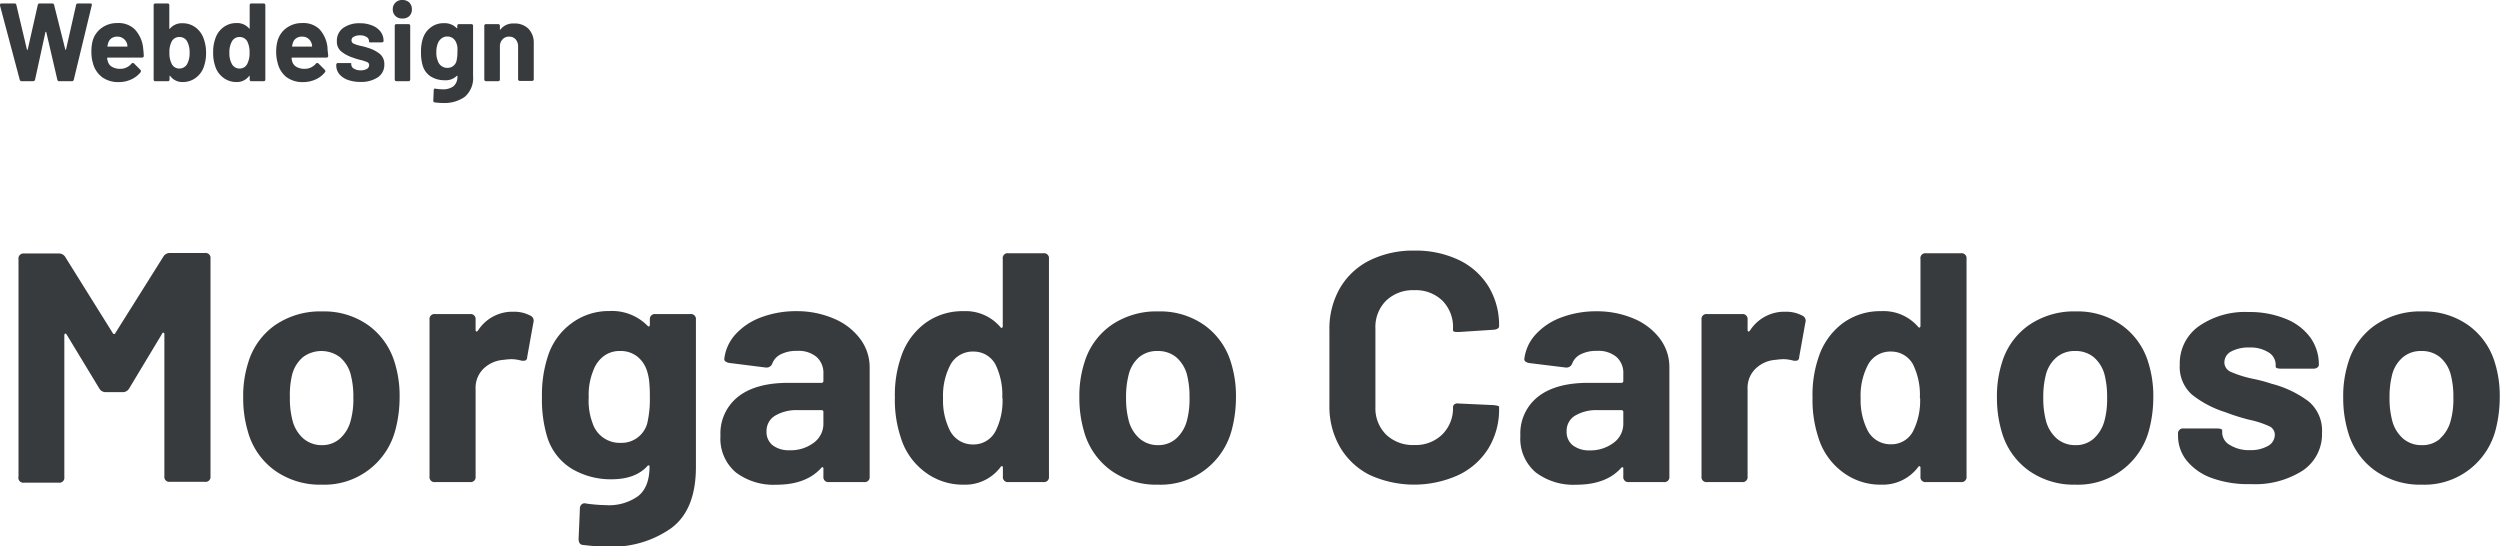
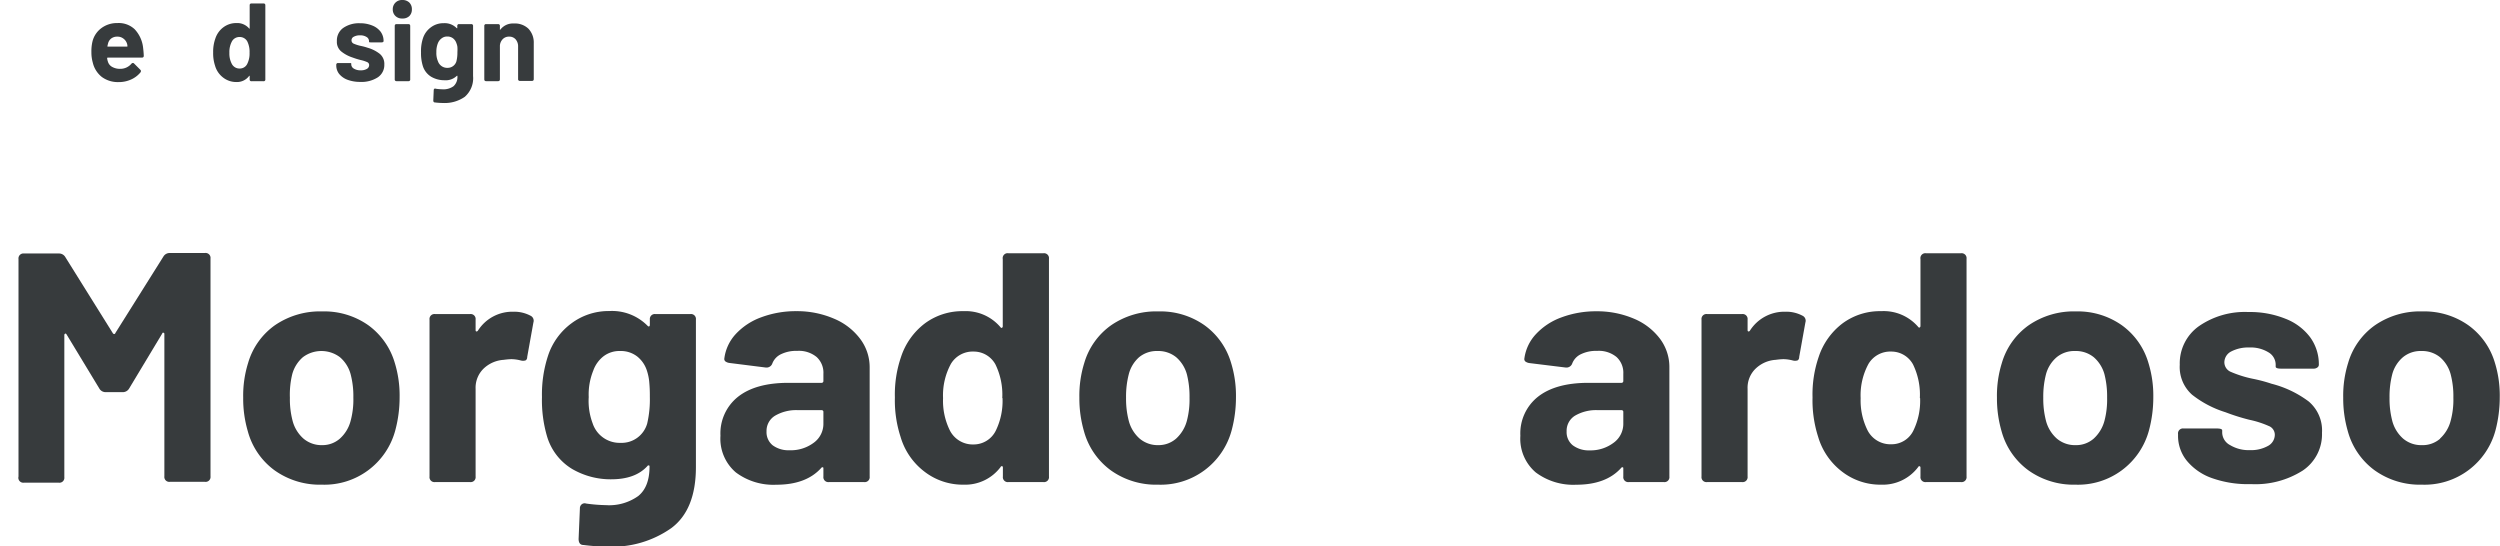
<svg xmlns="http://www.w3.org/2000/svg" width="405.33" height="88.6" viewBox="0 0 405.33 88.6">
  <defs>
    <style>.cls-1{isolation:isolate;}.cls-2{fill:#373b3d;}</style>
  </defs>
  <title>mc</title>
  <g id="Layer_2" data-name="Layer 2">
    <g id="Layer_1-2" data-name="Layer 1">
      <g id="Grupo_138" data-name="Grupo 138">
        <g id="Morgado_Cardoso" data-name="Morgado Cardoso" class="cls-1">
          <g class="cls-1">
            <path class="cls-2" d="M3,77.26V42a.8.8,0,0,1,.9-.9H9.53a1.17,1.17,0,0,1,1.06.58L18.28,54a.29.29,0,0,0,.24.16A.19.19,0,0,0,18.7,54l7.79-12.4a1.18,1.18,0,0,1,1.06-.58h5.67a.8.8,0,0,1,.91.9v35.3a.8.8,0,0,1-.91.9H27.55a.8.8,0,0,1-.9-.9v-23c0-.14,0-.23-.13-.27s-.17,0-.24.16L20.93,63a1.18,1.18,0,0,1-1.06.58h-2.7A1.17,1.17,0,0,1,16.11,63l-5.3-8.75c-.08-.14-.15-.19-.24-.16a.27.27,0,0,0-.14.27v23a.8.8,0,0,1-.9.9H3.86A.8.8,0,0,1,3,77.26Z" />
            <path class="cls-2" d="M44.51,76.25a11.57,11.57,0,0,1-4.34-6.36,18.67,18.67,0,0,1-.74-5.41,17.79,17.79,0,0,1,.79-5.61,11.4,11.4,0,0,1,4.37-6.15,12.93,12.93,0,0,1,7.66-2.23,12.4,12.4,0,0,1,7.45,2.23A11.53,11.53,0,0,1,64,58.81a18,18,0,0,1,.79,5.57,20.71,20.71,0,0,1-.69,5.35A11.88,11.88,0,0,1,52.2,78.58,12.62,12.62,0,0,1,44.51,76.25Zm10.6-5.14a5.83,5.83,0,0,0,1.75-2.92,13.06,13.06,0,0,0,.43-3.71,14,14,0,0,0-.43-3.76,5.5,5.5,0,0,0-1.75-2.81,5,5,0,0,0-6,0,5.55,5.55,0,0,0-1.74,2.81A14,14,0,0,0,47,64.48a13.75,13.75,0,0,0,.43,3.71,5.79,5.79,0,0,0,1.77,2.92,4.53,4.53,0,0,0,3.05,1.06A4.26,4.26,0,0,0,55.11,71.11Z" />
            <path class="cls-2" d="M86,51.18a.9.9,0,0,1,.48,1.11l-1,5.57c0,.32-.13.51-.29.58a1.39,1.39,0,0,1-.77,0,6.42,6.42,0,0,0-1.53-.21,11.51,11.51,0,0,0-1.22.11,5.19,5.19,0,0,0-3.24,1.4,4.33,4.33,0,0,0-1.32,3.31V77.26a.8.8,0,0,1-.9.9H70.54a.8.8,0,0,1-.9-.9V51.82a.8.8,0,0,1,.9-.9h5.67a.8.8,0,0,1,.9.9v1.64c0,.14,0,.23.1.27s.16,0,.27-.11a6.61,6.61,0,0,1,5.72-3.08A5.64,5.64,0,0,1,86,51.18Z" />
            <path class="cls-2" d="M106.26,50.92h5.67a.8.8,0,0,1,.9.9v23.9q0,6.94-4,9.91a16.64,16.64,0,0,1-10.23,3,33.49,33.49,0,0,1-4-.27c-.53,0-.79-.35-.79-1l.21-4.93a.82.82,0,0,1,.29-.66.75.75,0,0,1,.72-.13,26,26,0,0,0,3.23.26,8.09,8.09,0,0,0,5.22-1.48q1.83-1.48,1.83-4.77c0-.11,0-.17-.11-.19s-.16,0-.26.13c-1.31,1.42-3.25,2.12-5.83,2.12a12.39,12.39,0,0,1-6.34-1.67,9.21,9.21,0,0,1-4.1-5.37,20.8,20.8,0,0,1-.8-6.31,20,20,0,0,1,1-6.73,10.63,10.63,0,0,1,3.77-5.2,10.08,10.08,0,0,1,6.15-2,8.08,8.08,0,0,1,6.2,2.39c.1.1.19.14.26.1s.11-.12.11-.26v-.9A.8.8,0,0,1,106.26,50.92Zm-.9,13.41a23.25,23.25,0,0,0-.11-2.55,8.41,8.41,0,0,0-.37-1.7,4.79,4.79,0,0,0-1.59-2.3,4.34,4.34,0,0,0-2.76-.87,4.24,4.24,0,0,0-2.7.87,5.09,5.09,0,0,0-1.64,2.3,10.29,10.29,0,0,0-.74,4.3,10.29,10.29,0,0,0,.63,4.24,4.61,4.61,0,0,0,4.51,3.18,4.31,4.31,0,0,0,4.34-3.13A17.18,17.18,0,0,0,105.36,64.33Z" />
            <path class="cls-2" d="M135.25,51.68a10.21,10.21,0,0,1,4.21,3.26A7.63,7.63,0,0,1,141,59.56v17.7a.8.8,0,0,1-.9.9H134.4a.8.8,0,0,1-.9-.9V76c0-.15,0-.23-.11-.24s-.15,0-.26.13q-2.44,2.7-7.26,2.7a10.14,10.14,0,0,1-6.57-2,7.18,7.18,0,0,1-2.49-5.94,7.58,7.58,0,0,1,2.86-6.33q2.86-2.25,8.16-2.25h5.35a.29.29,0,0,0,.32-.32V60.62a3.46,3.46,0,0,0-1.09-2.73,4.51,4.51,0,0,0-3.15-1,5.63,5.63,0,0,0-2.62.53,2.78,2.78,0,0,0-1.41,1.48,1,1,0,0,1-1.06.69l-5.88-.74a1.43,1.43,0,0,1-.66-.24.51.51,0,0,1-.19-.51,7.15,7.15,0,0,1,1.83-3.92,10.52,10.52,0,0,1,4.13-2.73,16,16,0,0,1,5.7-1A15.16,15.16,0,0,1,135.25,51.68ZM131.91,71.8a3.78,3.78,0,0,0,1.59-3.13V66.82a.28.28,0,0,0-.32-.32h-3.76a6.79,6.79,0,0,0-3.76.9,2.87,2.87,0,0,0-1.38,2.54,2.73,2.73,0,0,0,1,2.26A4.31,4.31,0,0,0,128,73,6.19,6.19,0,0,0,131.91,71.8Z" />
            <path class="cls-2" d="M163.5,41.06h5.67a.8.8,0,0,1,.9.9v35.3a.8.8,0,0,1-.9.9H163.5a.8.8,0,0,1-.9-.9V75.83c0-.14,0-.22-.14-.24s-.16,0-.23.13a7.17,7.17,0,0,1-6,2.86,10.15,10.15,0,0,1-6.38-2.14A10.93,10.93,0,0,1,146,70.79a19,19,0,0,1-.91-6.36,18.67,18.67,0,0,1,1-6.57,11.18,11.18,0,0,1,3.84-5.41,10.18,10.18,0,0,1,6.28-2,7.38,7.38,0,0,1,6,2.6c.07.1.15.14.23.1s.14-.12.14-.26V42A.8.8,0,0,1,163.5,41.06Zm-1,23.48a11.18,11.18,0,0,0-1.11-5.46A4,4,0,0,0,157.88,57a4.11,4.11,0,0,0-3.71,2,10.67,10.67,0,0,0-1.27,5.56A10.84,10.84,0,0,0,154,69.78a4.16,4.16,0,0,0,3.87,2.28,4,4,0,0,0,3.6-2.28A11,11,0,0,0,162.54,64.54Z" />
            <path class="cls-2" d="M180.09,76.25a11.64,11.64,0,0,1-4.35-6.36,19,19,0,0,1-.74-5.41,17.79,17.79,0,0,1,.79-5.61,11.42,11.42,0,0,1,4.38-6.15,12.88,12.88,0,0,1,7.65-2.23,12.4,12.4,0,0,1,7.45,2.23,11.48,11.48,0,0,1,4.32,6.09,18,18,0,0,1,.8,5.57,20.71,20.71,0,0,1-.69,5.35,11.9,11.9,0,0,1-11.93,8.85A12.59,12.59,0,0,1,180.09,76.25Zm10.6-5.14a6,6,0,0,0,1.75-2.92,13.48,13.48,0,0,0,.42-3.71,14.5,14.5,0,0,0-.42-3.76,5.63,5.63,0,0,0-1.75-2.81,4.6,4.6,0,0,0-3-1,4.5,4.5,0,0,0-3,1A5.5,5.5,0,0,0,183,60.72a14.46,14.46,0,0,0-.43,3.76,14.16,14.16,0,0,0,.43,3.71,5.79,5.79,0,0,0,1.77,2.92,4.53,4.53,0,0,0,3.05,1.06A4.3,4.3,0,0,0,190.69,71.11Z" />
-             <path class="cls-2" d="M222.06,77a11.62,11.62,0,0,1-4.82-4.54,13.12,13.12,0,0,1-1.7-6.73V53.46a13.15,13.15,0,0,1,1.7-6.73,11.49,11.49,0,0,1,4.82-4.51,15.84,15.84,0,0,1,7.26-1.59,16.28,16.28,0,0,1,7.18,1.51,11.41,11.41,0,0,1,4.83,4.3,12,12,0,0,1,1.72,6.44c0,.32-.28.51-.85.58l-5.67.37h-.21c-.5,0-.74-.09-.74-.26v-.32a6.05,6.05,0,0,0-1.73-4.51,6.15,6.15,0,0,0-4.53-1.69,6.25,6.25,0,0,0-4.58,1.69A6,6,0,0,0,223,53.25V66a6,6,0,0,0,1.72,4.45,6.26,6.26,0,0,0,4.58,1.7,6.16,6.16,0,0,0,4.53-1.7A6,6,0,0,0,235.58,66a.56.56,0,0,1,.24-.45.84.84,0,0,1,.66-.13l5.67.26q.9.1.9.27v.26a12.1,12.1,0,0,1-1.72,6.47A11.5,11.5,0,0,1,236.5,77,17.34,17.34,0,0,1,222.06,77Z" />
            <path class="cls-2" d="M264.94,51.68a10.21,10.21,0,0,1,4.21,3.26,7.63,7.63,0,0,1,1.51,4.62v17.7a.8.8,0,0,1-.9.9h-5.67a.8.8,0,0,1-.9-.9V76c0-.15,0-.23-.11-.24s-.15,0-.26.13q-2.44,2.7-7.26,2.7a10.14,10.14,0,0,1-6.57-2,7.18,7.18,0,0,1-2.49-5.94,7.58,7.58,0,0,1,2.86-6.33q2.87-2.25,8.16-2.25h5.35a.29.29,0,0,0,.32-.32V60.62a3.46,3.46,0,0,0-1.09-2.73,4.51,4.51,0,0,0-3.15-1,5.63,5.63,0,0,0-2.62.53,2.78,2.78,0,0,0-1.41,1.48,1,1,0,0,1-1.06.69L248,58.87a1.43,1.43,0,0,1-.66-.24.51.51,0,0,1-.19-.51A7.15,7.15,0,0,1,249,54.2a10.52,10.52,0,0,1,4.13-2.73,16,16,0,0,1,5.7-1A15.16,15.16,0,0,1,264.94,51.68ZM261.6,71.8a3.78,3.78,0,0,0,1.59-3.13V66.82a.28.28,0,0,0-.32-.32h-3.76a6.79,6.79,0,0,0-3.76.9A2.87,2.87,0,0,0,254,69.94a2.73,2.73,0,0,0,1,2.26,4.31,4.31,0,0,0,2.73.82A6.19,6.19,0,0,0,261.6,71.8Z" />
            <path class="cls-2" d="M292.23,51.18a.9.9,0,0,1,.48,1.11l-1,5.57c0,.32-.13.51-.29.58a1.39,1.39,0,0,1-.77,0,6.36,6.36,0,0,0-1.53-.21,11.51,11.51,0,0,0-1.22.11,5.16,5.16,0,0,0-3.23,1.4,4.3,4.3,0,0,0-1.33,3.31V77.26a.8.8,0,0,1-.9.9h-5.67a.8.8,0,0,1-.9-.9V51.82a.8.8,0,0,1,.9-.9h5.67a.8.8,0,0,1,.9.9v1.64c0,.14,0,.23.11.27s.16,0,.26-.11a6.62,6.62,0,0,1,5.73-3.08A5.6,5.6,0,0,1,292.23,51.18Z" />
            <path class="cls-2" d="M312.27,41.06h5.67a.8.8,0,0,1,.9.9v35.3a.8.8,0,0,1-.9.9h-5.67a.8.8,0,0,1-.9-.9V75.83c0-.14-.05-.22-.14-.24s-.16,0-.23.13A7.17,7.17,0,0,1,305,78.58a10.15,10.15,0,0,1-6.38-2.14,11,11,0,0,1-3.85-5.65,19.27,19.27,0,0,1-.9-6.36,18.67,18.67,0,0,1,1-6.57,11.18,11.18,0,0,1,3.84-5.41,10.18,10.18,0,0,1,6.28-2A7.38,7.38,0,0,1,311,53c.07.1.15.14.23.1s.14-.12.14-.26V42A.8.8,0,0,1,312.27,41.06Zm-1,23.48a11.18,11.18,0,0,0-1.11-5.46A4,4,0,0,0,306.65,57a4.11,4.11,0,0,0-3.71,2,10.67,10.67,0,0,0-1.27,5.56,10.84,10.84,0,0,0,1.11,5.19,4.16,4.16,0,0,0,3.87,2.28,3.93,3.93,0,0,0,3.6-2.28A11,11,0,0,0,311.31,64.54Z" />
            <path class="cls-2" d="M328.86,76.25a11.64,11.64,0,0,1-4.35-6.36,19,19,0,0,1-.74-5.41,17.79,17.79,0,0,1,.79-5.61,11.42,11.42,0,0,1,4.38-6.15,12.88,12.88,0,0,1,7.65-2.23A12.4,12.4,0,0,1,344,52.72a11.48,11.48,0,0,1,4.32,6.09,18,18,0,0,1,.8,5.57,20.71,20.71,0,0,1-.69,5.35,11.9,11.9,0,0,1-11.93,8.85A12.59,12.59,0,0,1,328.86,76.25Zm10.6-5.14a6,6,0,0,0,1.75-2.92,13.48,13.48,0,0,0,.42-3.71,14.5,14.5,0,0,0-.42-3.76,5.63,5.63,0,0,0-1.75-2.81,4.6,4.6,0,0,0-3-1,4.5,4.5,0,0,0-3,1,5.5,5.5,0,0,0-1.75,2.81,14.46,14.46,0,0,0-.43,3.76,14.16,14.16,0,0,0,.43,3.71,5.79,5.79,0,0,0,1.77,2.92,4.53,4.53,0,0,0,3.05,1.06A4.3,4.3,0,0,0,339.46,71.11Z" />
            <path class="cls-2" d="M358.64,77.52a9.25,9.25,0,0,1-4.08-2.81,6.4,6.4,0,0,1-1.43-4.08v-.26a.8.8,0,0,1,.9-.9h5.35c.6,0,.91.1.91.31v.38a2.34,2.34,0,0,0,1.27,2,5.82,5.82,0,0,0,3.23.82,5.61,5.61,0,0,0,2.92-.68,2.07,2.07,0,0,0,1.11-1.81,1.53,1.53,0,0,0-1-1.43,15.66,15.66,0,0,0-3.12-1,33.51,33.51,0,0,1-3.87-1.22A16.79,16.79,0,0,1,355.41,64a6,6,0,0,1-2-4.87,7.38,7.38,0,0,1,3.08-6.23,13.06,13.06,0,0,1,8.06-2.31,15.31,15.31,0,0,1,6,1.09,9.1,9.1,0,0,1,4,3,7.44,7.44,0,0,1,1.41,4.45.54.54,0,0,1-.24.45,1,1,0,0,1-.66.19h-5.2c-.6,0-.9-.11-.9-.32v-.32a2.33,2.33,0,0,0-1.16-2,5.5,5.5,0,0,0-3.13-.79,5.92,5.92,0,0,0-2.89.63,2,2,0,0,0-1.14,1.75,1.69,1.69,0,0,0,1.09,1.59,18,18,0,0,0,3.57,1.11,24.85,24.85,0,0,1,3,.8,17.06,17.06,0,0,1,6,2.86,6.15,6.15,0,0,1,2.17,5.09,7.08,7.08,0,0,1-3.12,6.12,14.29,14.29,0,0,1-8.38,2.2A17.48,17.48,0,0,1,358.64,77.52Z" />
            <path class="cls-2" d="M385,76.25a11.64,11.64,0,0,1-4.35-6.36,19,19,0,0,1-.74-5.41,17.79,17.79,0,0,1,.79-5.61,11.37,11.37,0,0,1,4.38-6.15,12.88,12.88,0,0,1,7.65-2.23,12.4,12.4,0,0,1,7.45,2.23,11.48,11.48,0,0,1,4.32,6.09,18,18,0,0,1,.79,5.57,21.15,21.15,0,0,1-.68,5.35,11.9,11.9,0,0,1-11.93,8.85A12.59,12.59,0,0,1,385,76.25Zm10.6-5.14a5.89,5.89,0,0,0,1.74-2.92,13.06,13.06,0,0,0,.43-3.71,14,14,0,0,0-.43-3.76,5.55,5.55,0,0,0-1.74-2.81,4.6,4.6,0,0,0-3-1,4.5,4.5,0,0,0-3,1,5.5,5.5,0,0,0-1.75,2.81,14.46,14.46,0,0,0-.43,3.76,14.16,14.16,0,0,0,.43,3.71,5.79,5.79,0,0,0,1.77,2.92,4.53,4.53,0,0,0,3.05,1.06A4.3,4.3,0,0,0,395.64,71.11Z" />
          </g>
        </g>
        <g id="Webdesign" class="cls-1">
          <g class="cls-1">
-             <path class="cls-2" d="M3.19,12.89,0,.9A.2.2,0,0,1,0,.81C0,.64.1.56.29.56H2.34a.29.29,0,0,1,.32.27L4.36,8c0,.05,0,.07.07.07s.06,0,.07-.07L6.12.83A.3.3,0,0,1,6.44.56h2a.31.31,0,0,1,.34.27L10.58,8c0,.05,0,.07.07.07s0,0,.06-.07L12.33.83a.3.3,0,0,1,.32-.27h2a.24.24,0,0,1,.22.1.31.31,0,0,1,0,.24l-2.9,12a.31.31,0,0,1-.34.27h-2a.31.31,0,0,1-.34-.27L7.51,5.24s0-.07-.08-.07-.06,0-.07.07L5.69,12.89a.31.31,0,0,1-.33.27H3.53A.31.31,0,0,1,3.19,12.89Z" />
            <path class="cls-2" d="M21.31,10.33a.31.31,0,0,1,.24-.12.26.26,0,0,1,.19.09l1,1a.31.31,0,0,1,.11.21.38.38,0,0,1-.07.22,4.15,4.15,0,0,1-1.53,1.16,4.81,4.81,0,0,1-2,.42,4.39,4.39,0,0,1-2.75-.84,4.17,4.17,0,0,1-1.46-2.33,6,6,0,0,1-.22-1.67A6.77,6.77,0,0,1,15,6.7a3.84,3.84,0,0,1,1.45-2.15,4.2,4.2,0,0,1,2.58-.81,3.75,3.75,0,0,1,2.8,1A5.17,5.17,0,0,1,23.2,7.72c.05.4.09.84.11,1.32,0,.2-.1.3-.31.3H17.48a.1.1,0,0,0-.11.11,2.75,2.75,0,0,0,.13.56,1.42,1.42,0,0,0,.71.85,2.55,2.55,0,0,0,1.28.3A2.35,2.35,0,0,0,21.31,10.33ZM18.06,6.22a1.44,1.44,0,0,0-.53.78c-.06.23-.09.38-.11.45s0,.11.09.11h3.06c.06,0,.09,0,.09-.07a1.32,1.32,0,0,0-.07-.42A1.6,1.6,0,0,0,20,6.25a1.55,1.55,0,0,0-1-.31A1.59,1.59,0,0,0,18.06,6.22Z" />
-             <path class="cls-2" d="M33.41,8.5a6.41,6.41,0,0,1-.31,2.16,3.67,3.67,0,0,1-1.3,1.91,3.45,3.45,0,0,1-2.17.73,2.41,2.41,0,0,1-2.05-1s-.06-.05-.09,0,0,0,0,.08v.48a.27.27,0,0,1-.31.31H25.22a.27.27,0,0,1-.31-.31V.86c0-.2.1-.3.31-.3h1.92c.21,0,.31.1.31.3V4.57s0,.08,0,.09a.09.09,0,0,0,.09,0,2.49,2.49,0,0,1,2.05-.89,3.44,3.44,0,0,1,2.13.69,3.78,3.78,0,0,1,1.31,1.83A6.56,6.56,0,0,1,33.41,8.5Zm-2.67.05a3.62,3.62,0,0,0-.43-1.89A1.39,1.39,0,0,0,29.05,6a1.36,1.36,0,0,0-1.2.7,3.67,3.67,0,0,0-.38,1.85,3.72,3.72,0,0,0,.36,1.78,1.34,1.34,0,0,0,1.22.78,1.42,1.42,0,0,0,1.32-.78A3.67,3.67,0,0,0,30.74,8.55Z" />
            <path class="cls-2" d="M40.79.56h1.92c.21,0,.31.1.31.3v12a.27.27,0,0,1-.31.31H40.79a.27.27,0,0,1-.31-.31v-.48s0-.08,0-.08a.06.06,0,0,0-.08,0,2.44,2.44,0,0,1-2.06,1,3.45,3.45,0,0,1-2.17-.73,3.67,3.67,0,0,1-1.3-1.91,6.41,6.41,0,0,1-.31-2.16,6.31,6.31,0,0,1,.35-2.24,3.7,3.7,0,0,1,1.3-1.83,3.44,3.44,0,0,1,2.13-.69,2.51,2.51,0,0,1,2.06.89.07.07,0,0,0,.08,0s0,0,0-.09V.86C40.48.66,40.58.56,40.79.56Zm-.33,8a3.79,3.79,0,0,0-.37-1.85A1.38,1.38,0,0,0,38.88,6a1.39,1.39,0,0,0-1.26.68,3.62,3.62,0,0,0-.43,1.89,3.56,3.56,0,0,0,.38,1.76,1.39,1.39,0,0,0,1.31.78,1.33,1.33,0,0,0,1.22-.78A3.72,3.72,0,0,0,40.46,8.53Z" />
-             <path class="cls-2" d="M51.21,10.33a.31.31,0,0,1,.23-.12.27.27,0,0,1,.2.09l1,1a.31.31,0,0,1,.11.21.33.33,0,0,1-.08.22,4,4,0,0,1-1.52,1.16,4.84,4.84,0,0,1-2,.42,4.37,4.37,0,0,1-2.75-.84A4.17,4.17,0,0,1,45,10.13a6,6,0,0,1-.22-1.67,6.36,6.36,0,0,1,.2-1.76,3.84,3.84,0,0,1,1.45-2.15A4.18,4.18,0,0,1,49,3.74a3.75,3.75,0,0,1,2.8,1A5.17,5.17,0,0,1,53.1,7.72c0,.4.08.84.11,1.32a.27.27,0,0,1-.31.3H47.38a.1.1,0,0,0-.11.11,2.88,2.88,0,0,0,.12.56,1.46,1.46,0,0,0,.71.85,2.62,2.62,0,0,0,1.29.3A2.36,2.36,0,0,0,51.21,10.33ZM48,6.22a1.39,1.39,0,0,0-.53.78c-.06.23-.1.38-.11.45s0,.11.09.11h3.06c.06,0,.09,0,.09-.07a1.32,1.32,0,0,0-.07-.42,1.66,1.66,0,0,0-.56-.82,1.56,1.56,0,0,0-1-.31A1.58,1.58,0,0,0,48,6.22Z" />
            <path class="cls-2" d="M56.36,12.94A3.19,3.19,0,0,1,55,12a2.19,2.19,0,0,1-.48-1.39v-.09a.27.27,0,0,1,.3-.3h1.82c.2,0,.31,0,.31.1v.13a.81.81,0,0,0,.43.68,2,2,0,0,0,1.1.27,1.86,1.86,0,0,0,1-.23.7.7,0,0,0,.37-.61.51.51,0,0,0-.32-.49,5.5,5.5,0,0,0-1.06-.34,12.22,12.22,0,0,1-1.32-.41,5.72,5.72,0,0,1-1.85-1,2,2,0,0,1-.68-1.65,2.5,2.5,0,0,1,1-2.12,4.47,4.47,0,0,1,2.74-.78,5.09,5.09,0,0,1,2,.37,3.17,3.17,0,0,1,1.35,1,2.55,2.55,0,0,1,.48,1.52.19.19,0,0,1-.08.15.39.39,0,0,1-.23.06H60.14c-.21,0-.31,0-.31-.11V6.7A.79.79,0,0,0,59.44,6a1.88,1.88,0,0,0-1.07-.27,2,2,0,0,0-1,.22.64.64,0,0,0-.38.59.58.58,0,0,0,.36.54,6.4,6.4,0,0,0,1.22.38,8.32,8.32,0,0,1,1,.27,5.73,5.73,0,0,1,2,1,2.1,2.1,0,0,1,.74,1.73,2.4,2.4,0,0,1-1.06,2.08,4.86,4.86,0,0,1-2.85.74A5.85,5.85,0,0,1,56.36,12.94Z" />
            <path class="cls-2" d="M64.12,2.6a1.45,1.45,0,0,1-.44-1.09A1.48,1.48,0,0,1,64.12.42,1.5,1.5,0,0,1,65.23,0a1.58,1.58,0,0,1,1.13.41,1.49,1.49,0,0,1,.42,1.1,1.48,1.48,0,0,1-.42,1.1A1.54,1.54,0,0,1,65.23,3,1.5,1.5,0,0,1,64.12,2.6ZM64,12.85V4.21c0-.2.1-.3.31-.3H66.2c.21,0,.31.1.31.3v8.64a.27.27,0,0,1-.31.31H64.28A.27.27,0,0,1,64,12.85Z" />
            <path class="cls-2" d="M74.46,3.91h1.93a.27.27,0,0,1,.31.3v8.12a4,4,0,0,1-1.35,3.37,5.67,5.67,0,0,1-3.48,1,11.72,11.72,0,0,1-1.35-.09c-.18,0-.27-.12-.27-.32l.07-1.67a.31.31,0,0,1,.1-.23.27.27,0,0,1,.25,0,8.45,8.45,0,0,0,1.09.09,2.75,2.75,0,0,0,1.78-.51,2,2,0,0,0,.62-1.62.05.05,0,0,0,0-.06s-.05,0-.09,0a2.56,2.56,0,0,1-2,.72,4.21,4.21,0,0,1-2.15-.56,3.13,3.13,0,0,1-1.39-1.83,7.06,7.06,0,0,1-.27-2.14,6.67,6.67,0,0,1,.32-2.29,3.56,3.56,0,0,1,1.28-1.76,3.37,3.37,0,0,1,2.09-.67,2.72,2.72,0,0,1,2.1.81s.07,0,.09,0,0,0,0-.09V4.21A.27.27,0,0,1,74.46,3.91Zm-.3,4.55a6.39,6.39,0,0,0,0-.86A2.59,2.59,0,0,0,74,7a1.67,1.67,0,0,0-.54-.78,1.49,1.49,0,0,0-.94-.3,1.43,1.43,0,0,0-.92.3A1.78,1.78,0,0,0,71,7a3.65,3.65,0,0,0-.25,1.46A3.37,3.37,0,0,0,71,9.92a1.59,1.59,0,0,0,.57.78,1.57,1.57,0,0,0,1,.3A1.47,1.47,0,0,0,74,9.94,5.8,5.8,0,0,0,74.16,8.46Z" />
            <path class="cls-2" d="M85.66,4.64A3.24,3.24,0,0,1,86.54,7v5.81c0,.21-.1.31-.3.31H84.31a.28.28,0,0,1-.31-.31V7.56a1.72,1.72,0,0,0-.39-1.17,1.34,1.34,0,0,0-1.06-.45,1.38,1.38,0,0,0-1.08.45,1.65,1.65,0,0,0-.42,1.17v5.29c0,.21-.1.31-.3.31H78.82c-.2,0-.3-.1-.3-.31V4.21a.27.27,0,0,1,.3-.3h1.93a.27.27,0,0,1,.3.3v.51a.1.1,0,0,0,0,.09s0,0,.07,0a2.54,2.54,0,0,1,2.18-1A3.17,3.17,0,0,1,85.66,4.64Z" />
          </g>
        </g>
      </g>
    </g>
  </g>
</svg>